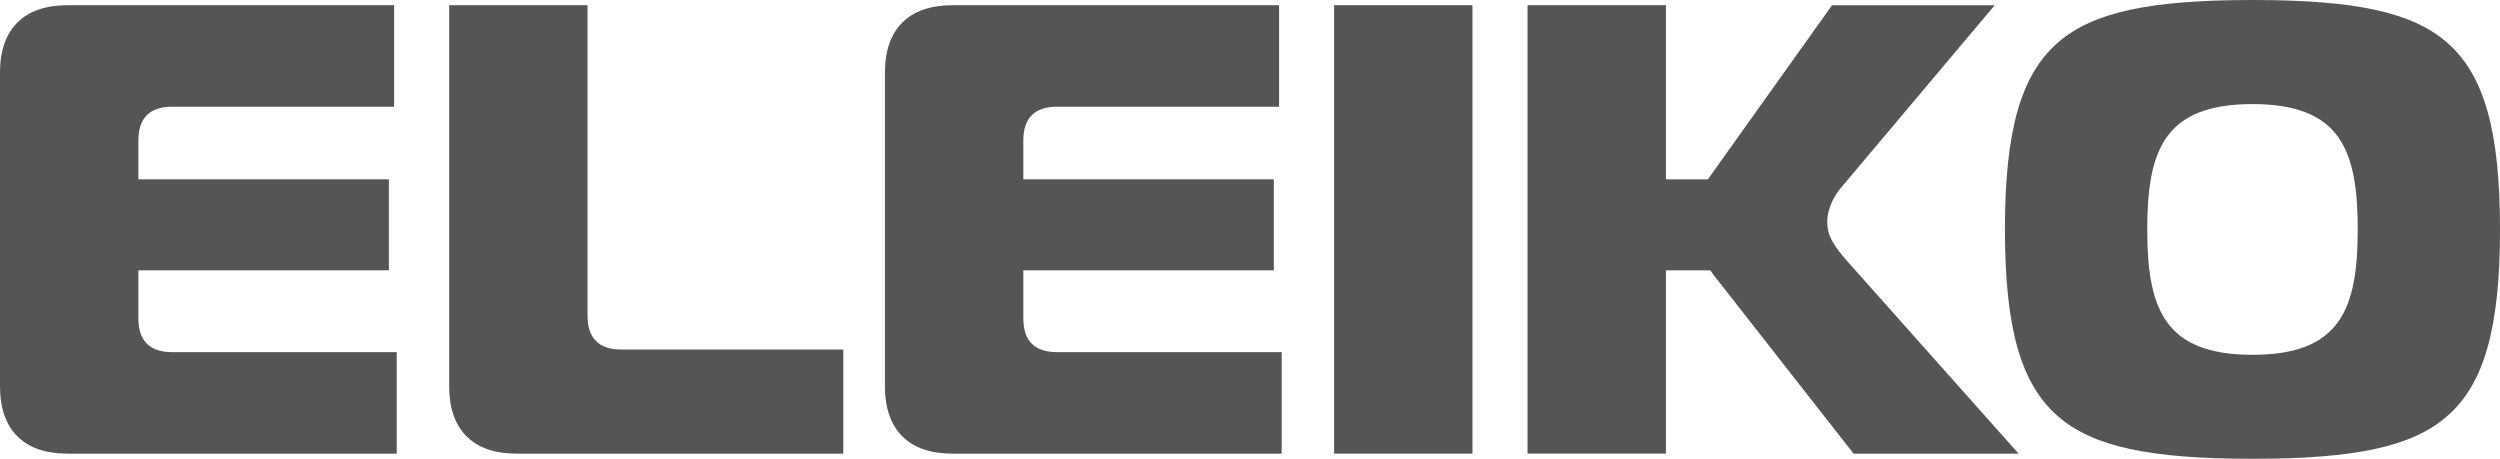
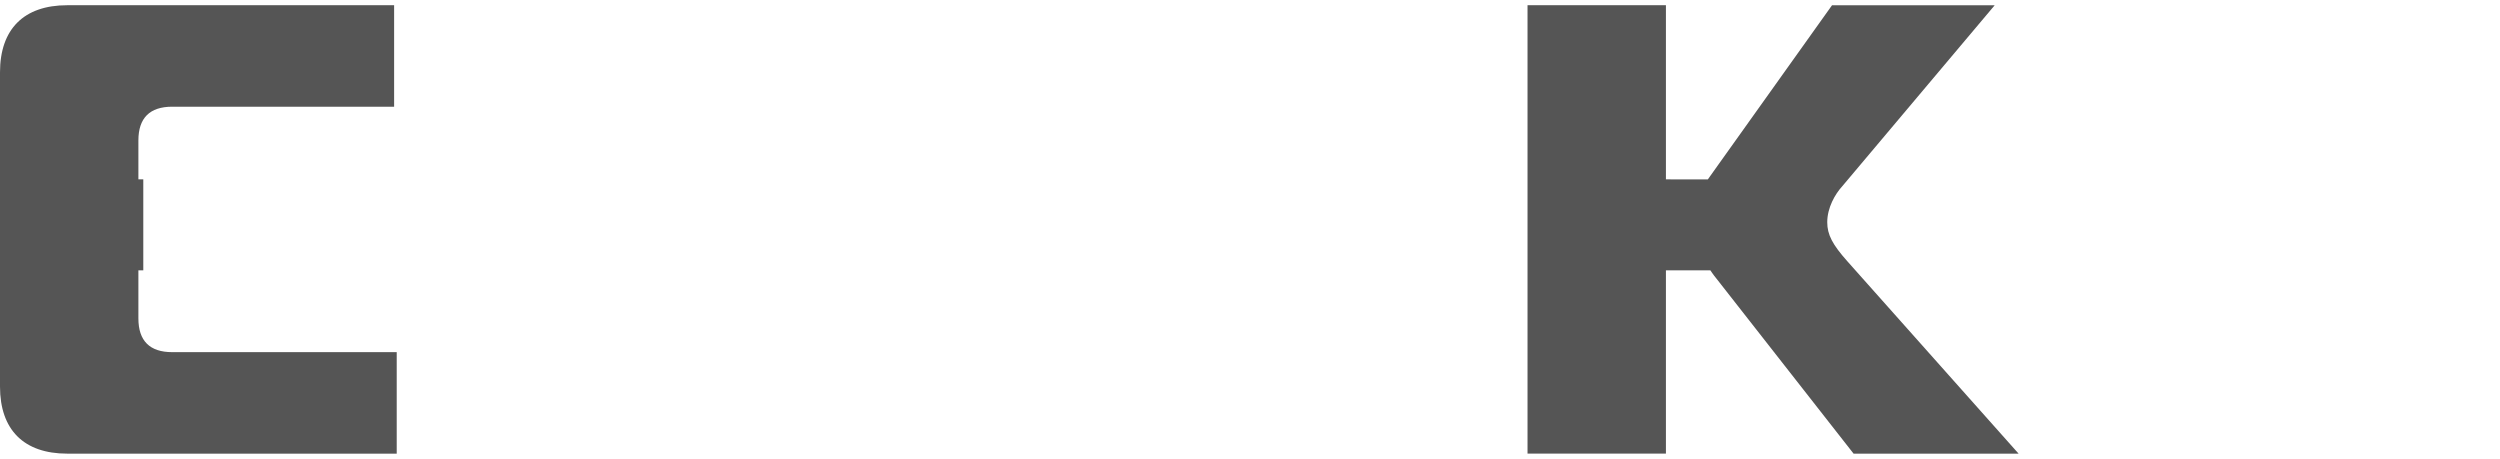
<svg xmlns="http://www.w3.org/2000/svg" version="1.1" id="Lager_1" x="0px" y="0px" width="129.613px" height="23.788px" viewBox="0 0 129.613 23.788" enable-background="new 0 0 129.613 23.788" xml:space="preserve">
  <g>
-     <path fill="#555555" d="M7.175,16.51v-2.239v-0.255h0.254h12.733V9.298H7.429H7.175V9.044V7.279c0-1.16,0.588-1.747,1.75-1.747   h11.508V0.271H3.486C1.238,0.271,0,1.507,0,3.751v16.288c0,2.245,1.237,3.48,3.485,3.48h17.083v-5.262H8.925   C7.763,18.258,7.175,17.67,7.175,16.51" />
-     <path fill="#555555" d="M30.461,16.375V0.271h-7.173V20.04c0,2.244,1.236,3.479,3.484,3.479H43.72v-5.396H32.212   C31.051,18.122,30.461,17.532,30.461,16.375" />
-     <path fill="#555555" d="M53.055,16.51v-2.239v-0.255h0.254h12.732V9.298H53.309h-0.254V9.044V7.279c0-1.16,0.588-1.747,1.75-1.747   h11.509V0.271H49.366c-2.248,0-3.486,1.236-3.486,3.48v16.288c0,2.245,1.238,3.48,3.486,3.48h17.083v-5.262H54.805   C53.643,18.258,53.055,17.67,53.055,16.51" />
+     <path fill="#555555" d="M7.175,16.51v-2.239v-0.255h0.254V9.298H7.429H7.175V9.044V7.279c0-1.16,0.588-1.747,1.75-1.747   h11.508V0.271H3.486C1.238,0.271,0,1.507,0,3.751v16.288c0,2.245,1.237,3.48,3.485,3.48h17.083v-5.262H8.925   C7.763,18.258,7.175,17.67,7.175,16.51" />
  </g>
-   <rect x="69.167" y="0.271" fill="#555555" width="7.173" height="23.247" />
  <g>
    <path fill="#555555" d="M96.099,23.519h8.555l-8.868-9.962c-0.787-0.882-1.052-1.395-1.052-2.035c0-0.75,0.403-1.457,0.781-1.869   l7.901-9.381h-8.434l-6.314,8.853l-0.016,0.022c-0.01,0.017-0.021,0.033-0.032,0.048l-0.075,0.104h-0.13h-1.79H86.37V9.045V0.271   h-7.175v23.247h7.175V14.27v-0.255h0.256h1.914h0.134l0.075,0.11c0.078,0.112,0.146,0.205,0.218,0.29L96.099,23.519z" />
-     <path fill="#555555" d="M116.781,18.395c-4.563,0-5.456-2.385-5.456-6.5c0-4.116,0.893-6.498,5.456-6.498s5.456,2.382,5.456,6.498   C122.237,16.01,121.344,18.395,116.781,18.395 M126.855,2.195C125.053,0.635,122.134,0,116.781,0   c-5.354,0-8.272,0.635-10.074,2.195c-1.936,1.672-2.761,4.574-2.761,9.699c0,5.126,0.825,8.026,2.761,9.698   c1.802,1.561,4.72,2.195,10.074,2.195s8.271-0.636,10.074-2.195c1.936-1.672,2.759-4.572,2.759-9.698   C129.614,6.77,128.79,3.867,126.855,2.195" />
  </g>
</svg>